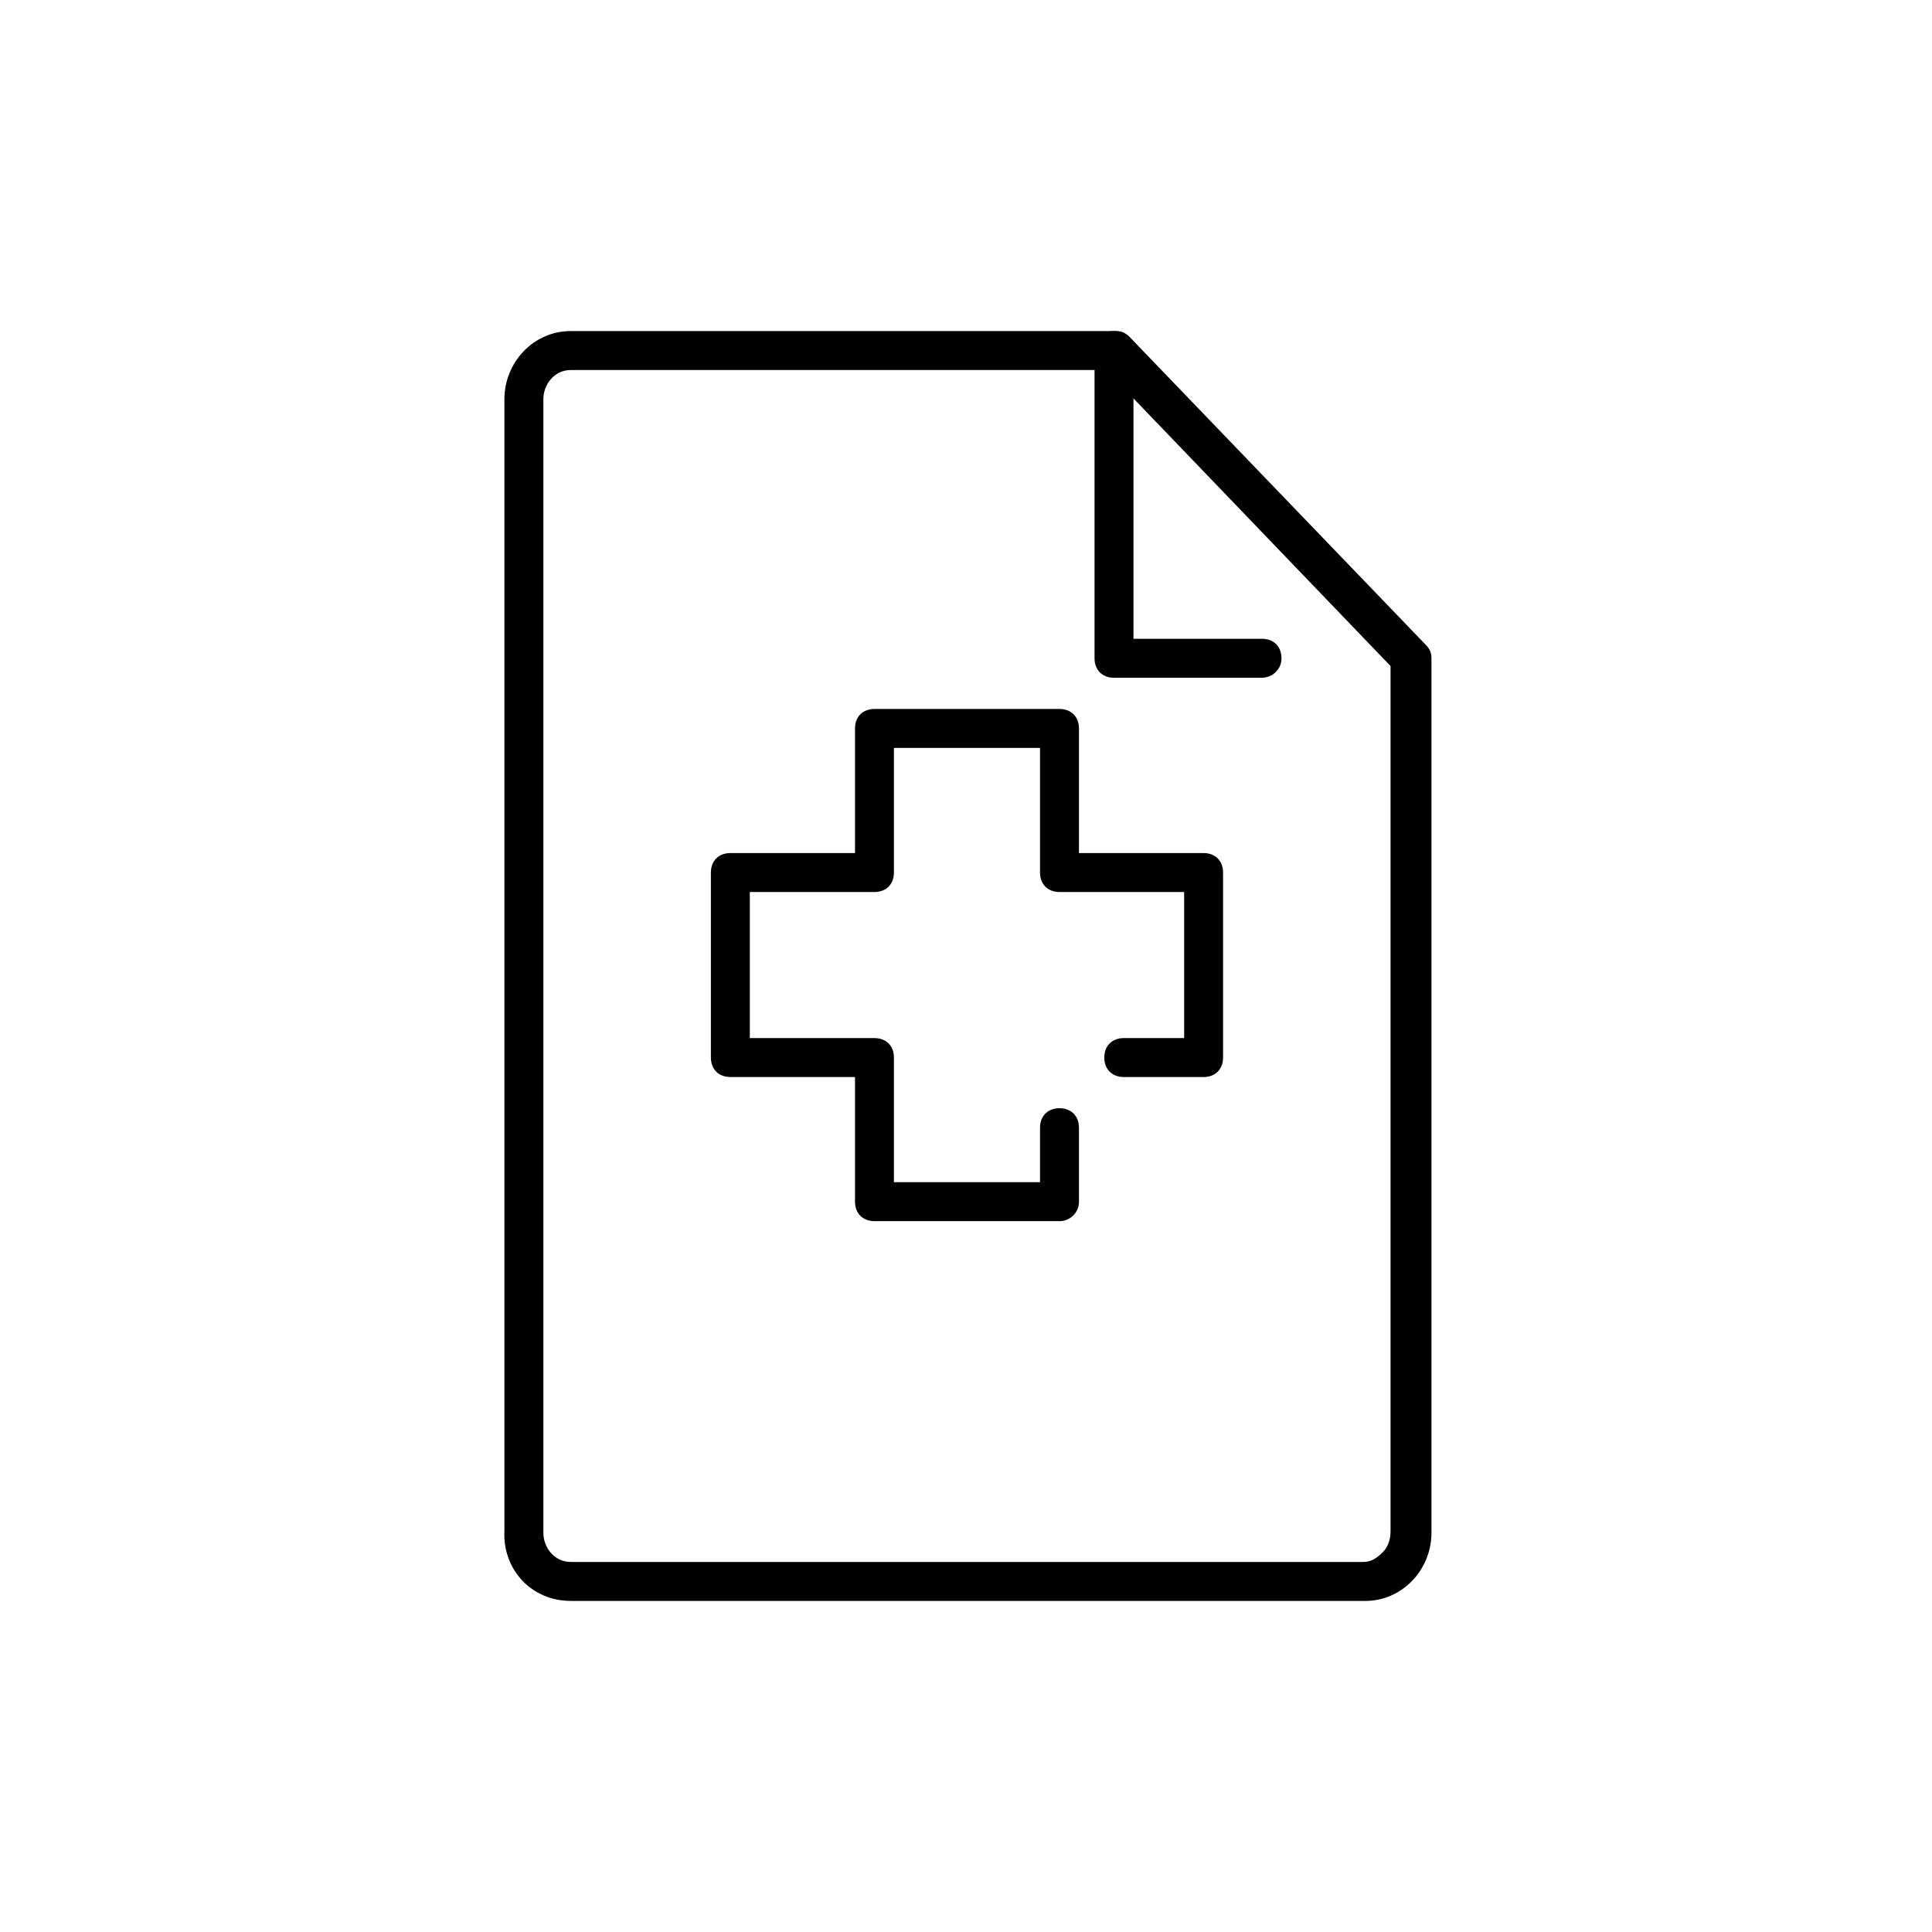
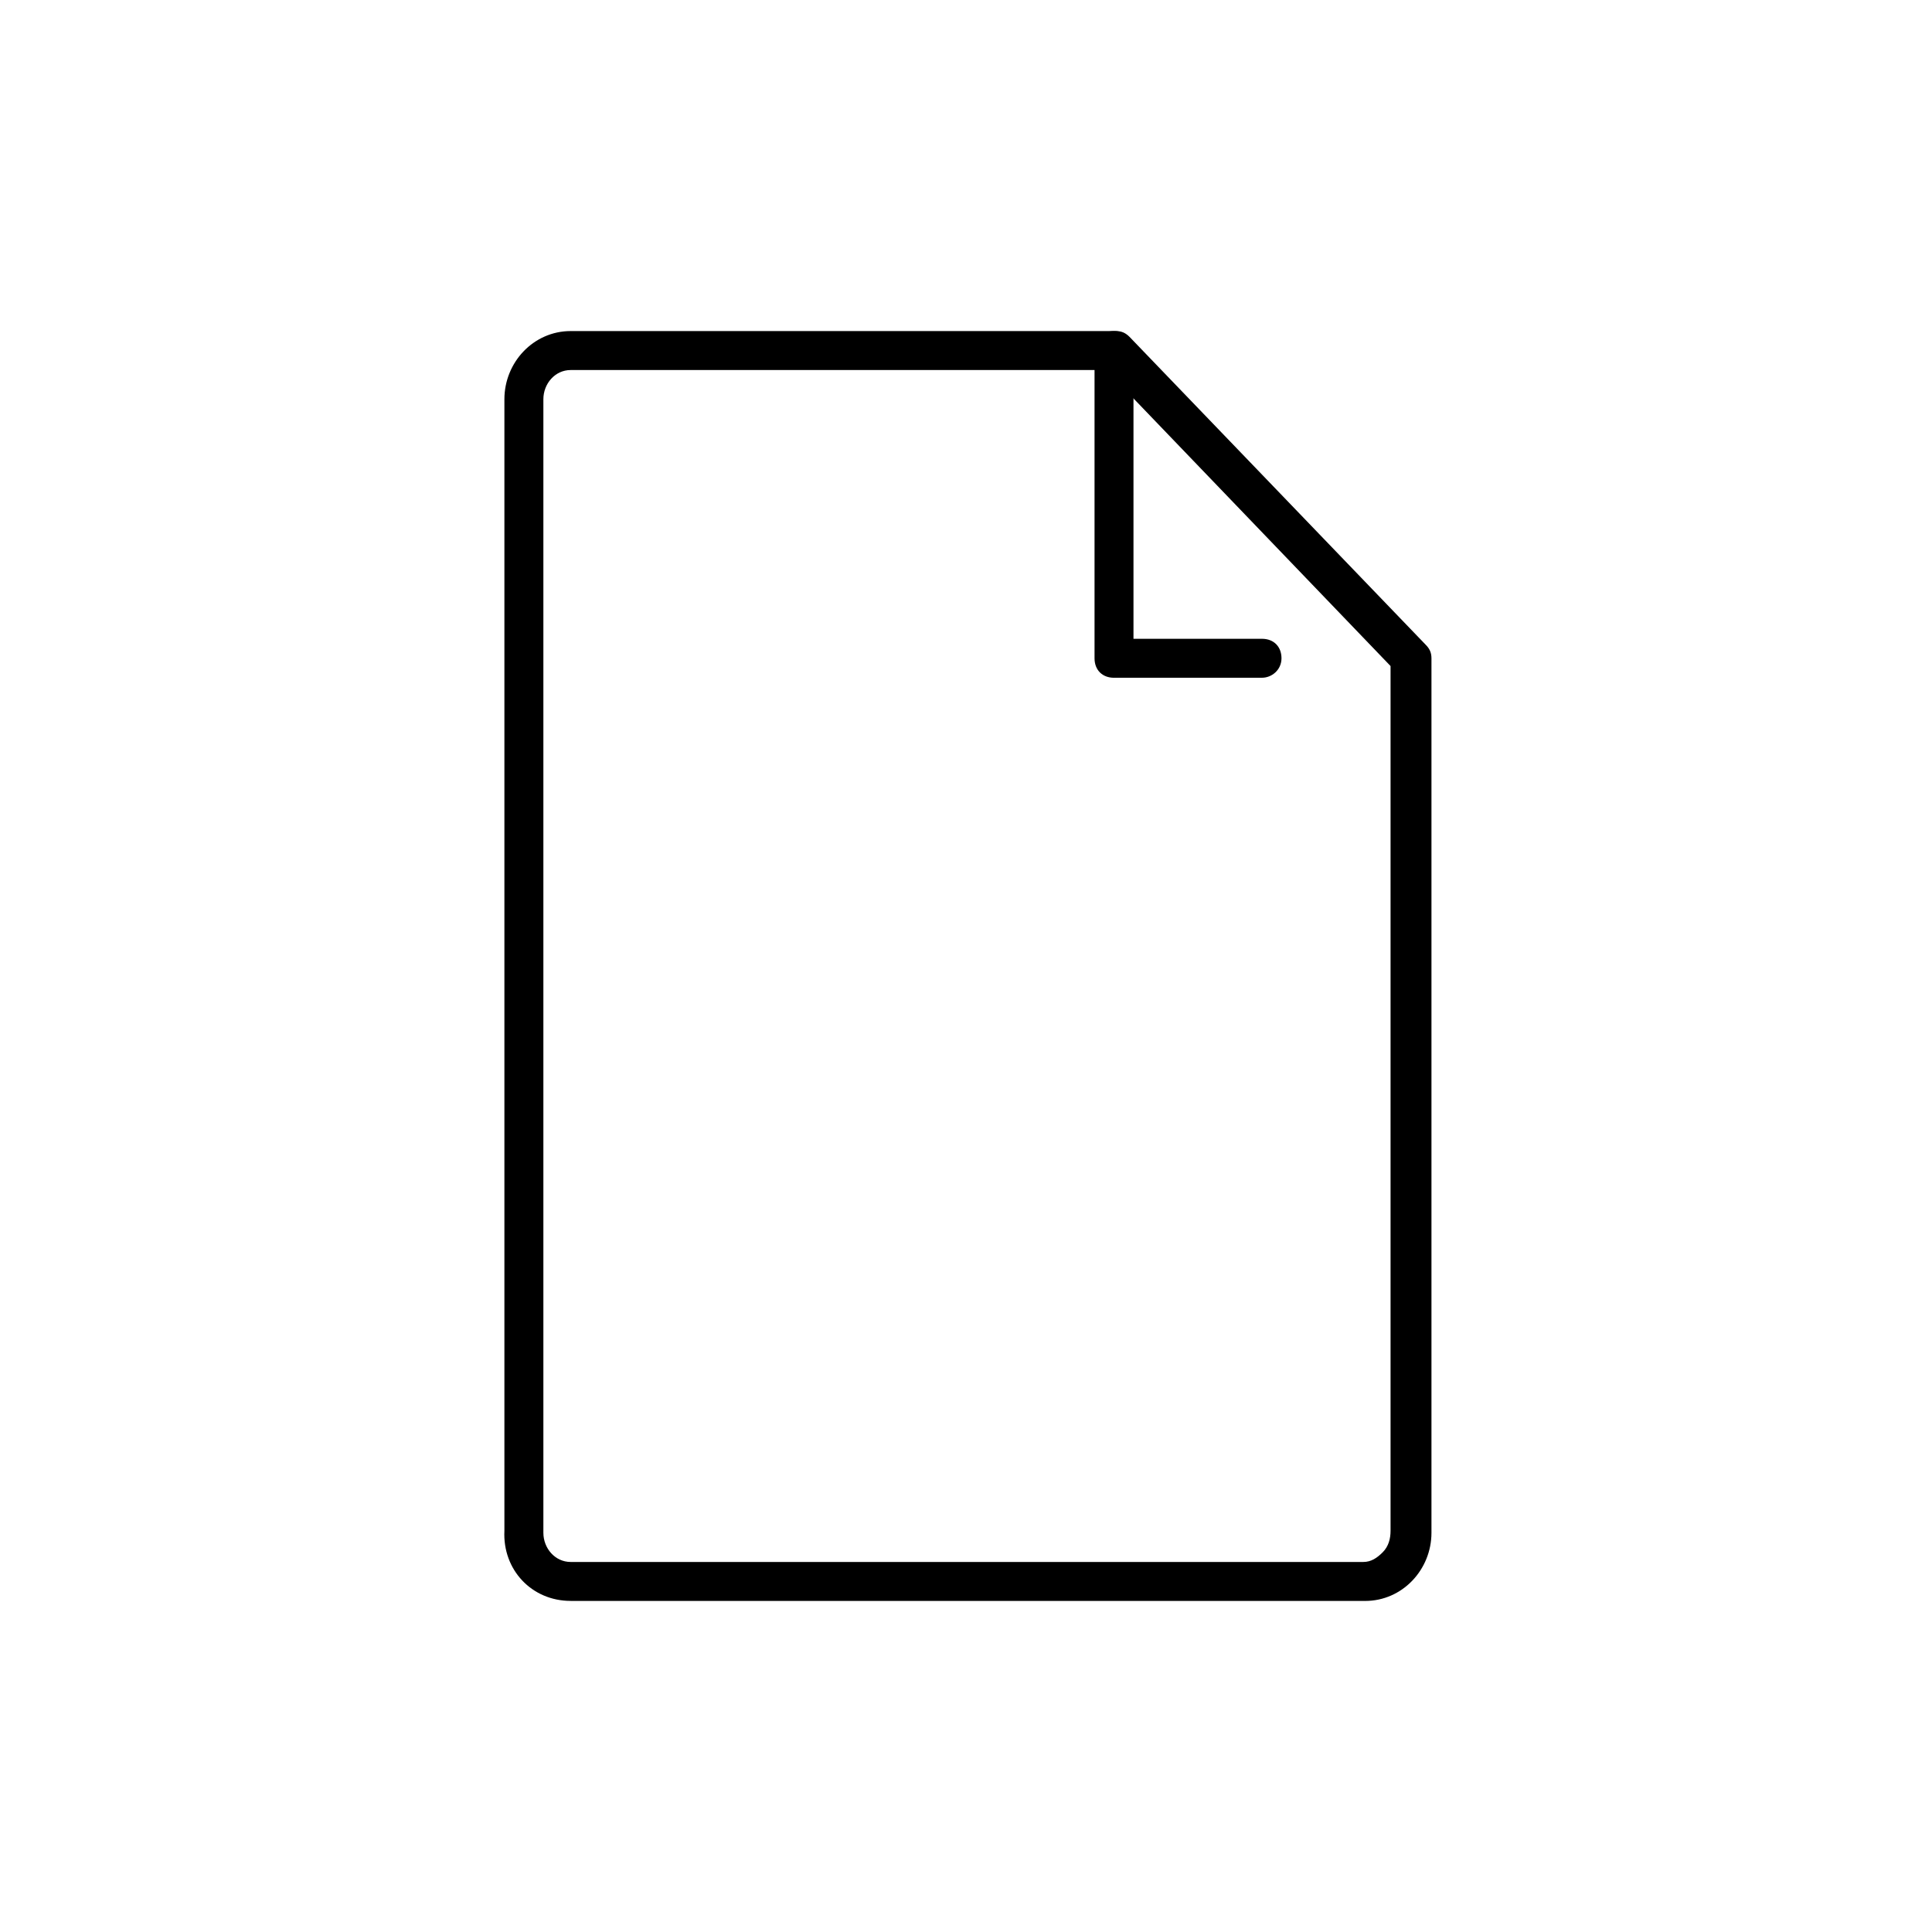
<svg xmlns="http://www.w3.org/2000/svg" version="1.1" width="64" height="64" viewBox="0 0 64 64">
  <title>icon-medical-doc</title>
  <path d="M18.903 53.032c-1.29 0-2.258-1.032-2.194-2.323v-37.484c0-1.226 0.968-2.258 2.194-2.258h18.064c0.194 0 0.323 0.065 0.452 0.194l9.806 10.194c0.129 0.129 0.194 0.258 0.194 0.452v28.968c0 1.226-0.968 2.258-2.194 2.258h-26.323zM18.903 12.258c-0.516 0-0.903 0.452-0.903 0.968v37.548c0 0.516 0.387 0.968 0.903 0.968h26.258c0.258 0 0.452-0.129 0.645-0.323s0.258-0.452 0.258-0.71v-28.645l-9.419-9.806h-17.742z" />
  <path d="M41.806 22.452h-4.903c-0.387 0-0.645-0.258-0.645-0.645v-10.194c0-0.387 0.258-0.645 0.645-0.645s0.645 0.258 0.645 0.645v9.548h4.258c0.387 0 0.645 0.258 0.645 0.645s-0.323 0.645-0.645 0.645z" />
-   <path d="M35.097 40.452h-6.129c-0.387 0-0.645-0.258-0.645-0.645v-4.129h-4.129c-0.387 0-0.645-0.258-0.645-0.645v-6.129c0-0.387 0.258-0.645 0.645-0.645h4.129v-4.129c0-0.387 0.258-0.645 0.645-0.645h6.129c0.387 0 0.645 0.258 0.645 0.645v4.129h4.129c0.387 0 0.645 0.258 0.645 0.645v6.129c0 0.387-0.258 0.645-0.645 0.645h-2.645c-0.387 0-0.645-0.258-0.645-0.645s0.258-0.645 0.645-0.645h2v-4.839h-4.129c-0.387 0-0.645-0.258-0.645-0.645v-4.129h-4.839v4.129c0 0.387-0.258 0.645-0.645 0.645h-4.129v4.839h4.129c0.387 0 0.645 0.258 0.645 0.645v4.129h4.839v-1.806c0-0.387 0.258-0.645 0.645-0.645s0.645 0.258 0.645 0.645v2.452c0 0.387-0.323 0.645-0.645 0.645z" />
</svg>